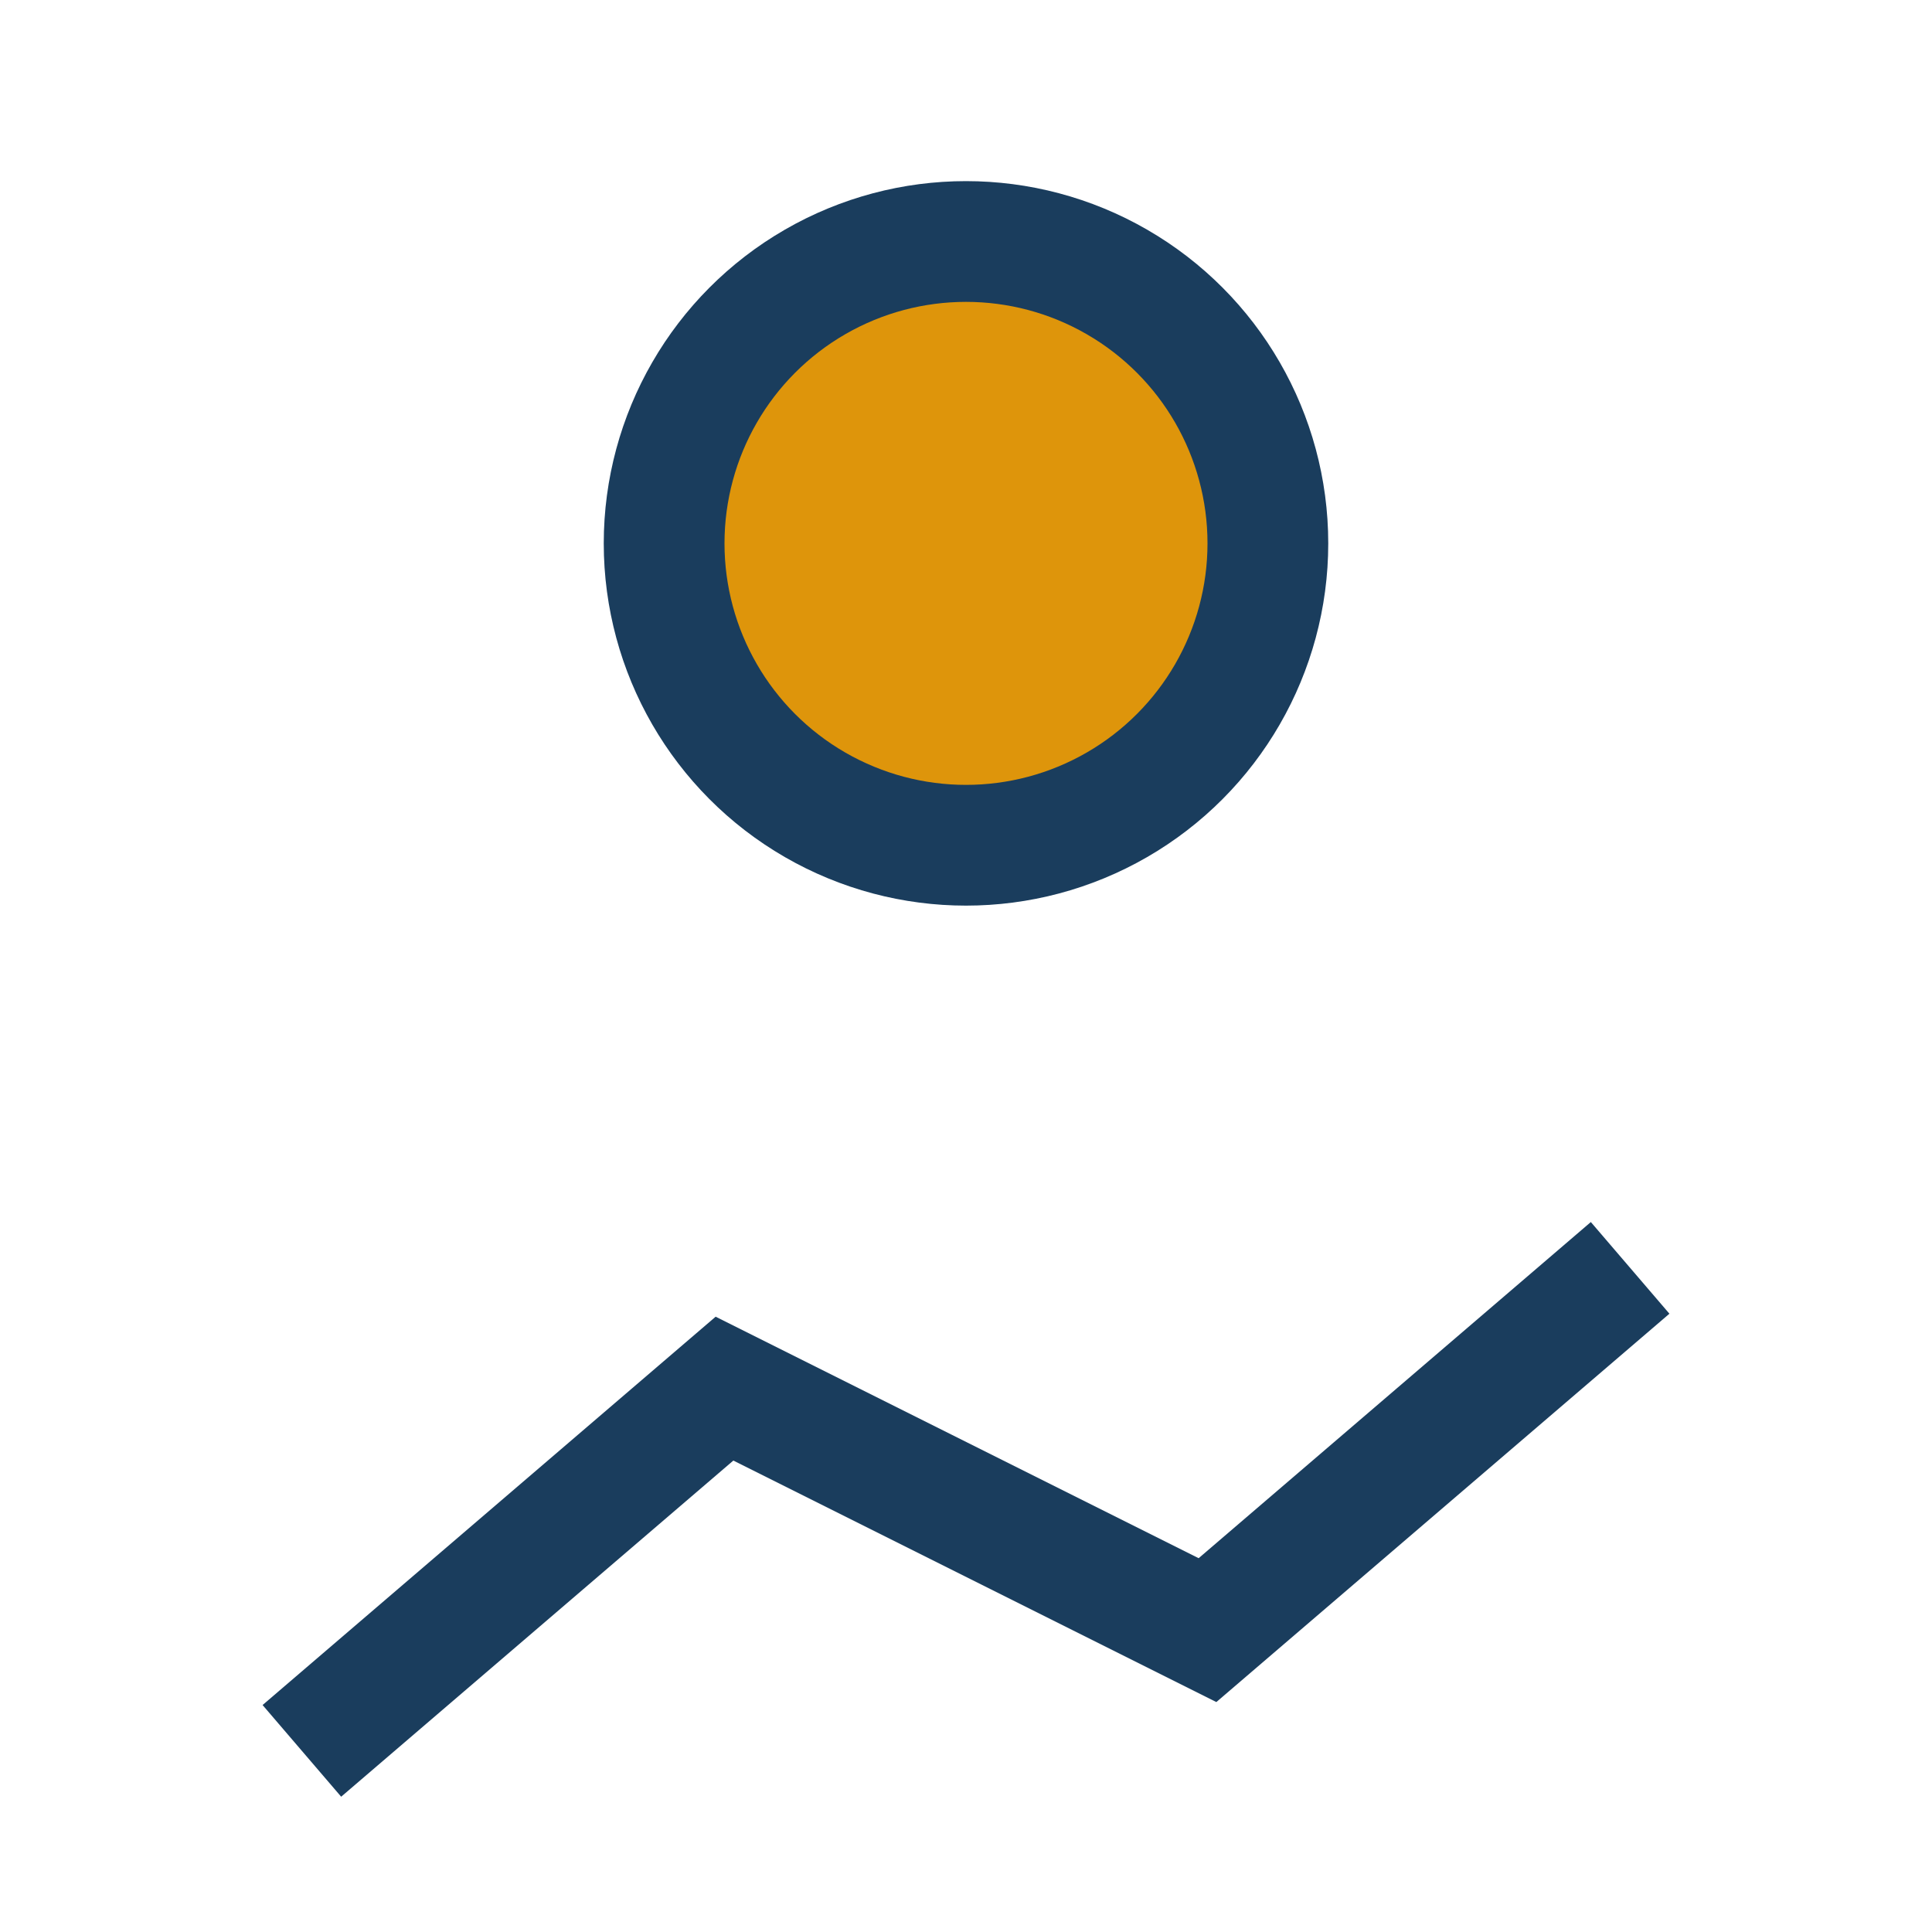
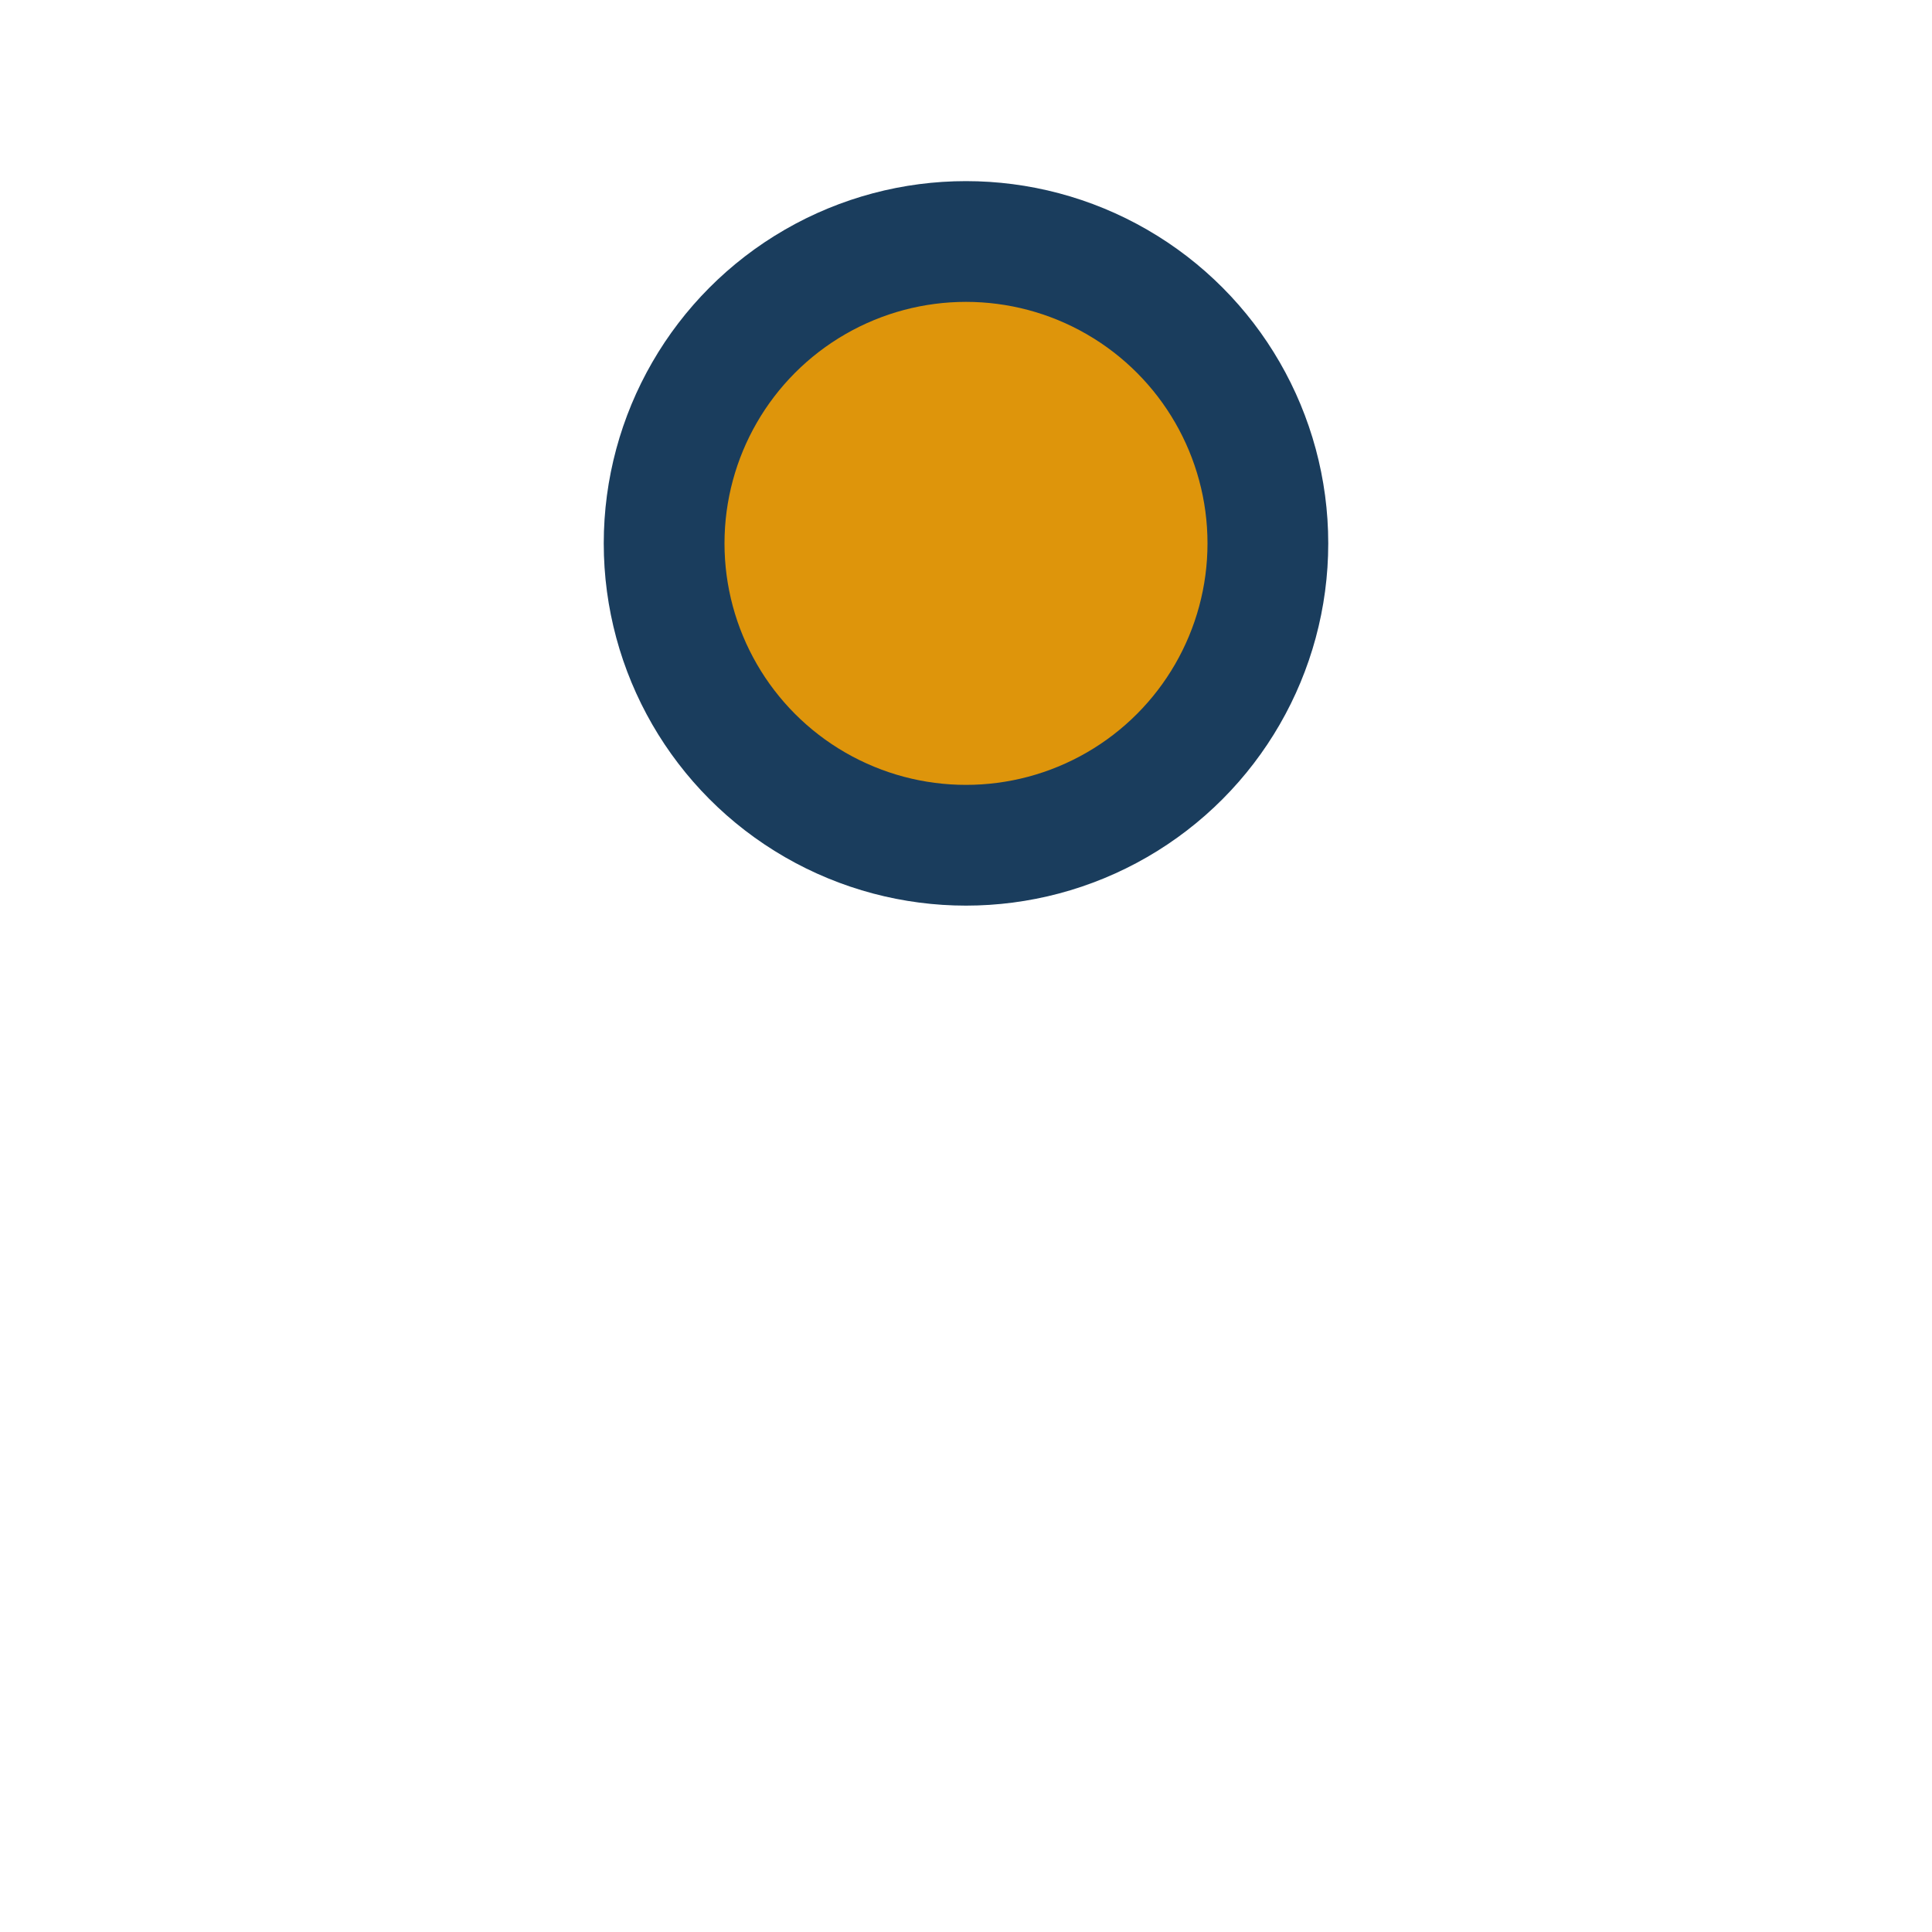
<svg xmlns="http://www.w3.org/2000/svg" width="32" height="32" viewBox="0 0 32 32">
-   <polyline points="5,29 12,23 20,27 27,21" fill="none" stroke="#1A3D5D" stroke-width="2" />
  <circle cx="16" cy="9" r="5" fill="#DE950B" stroke="#1A3D5D" stroke-width="2" />
</svg>